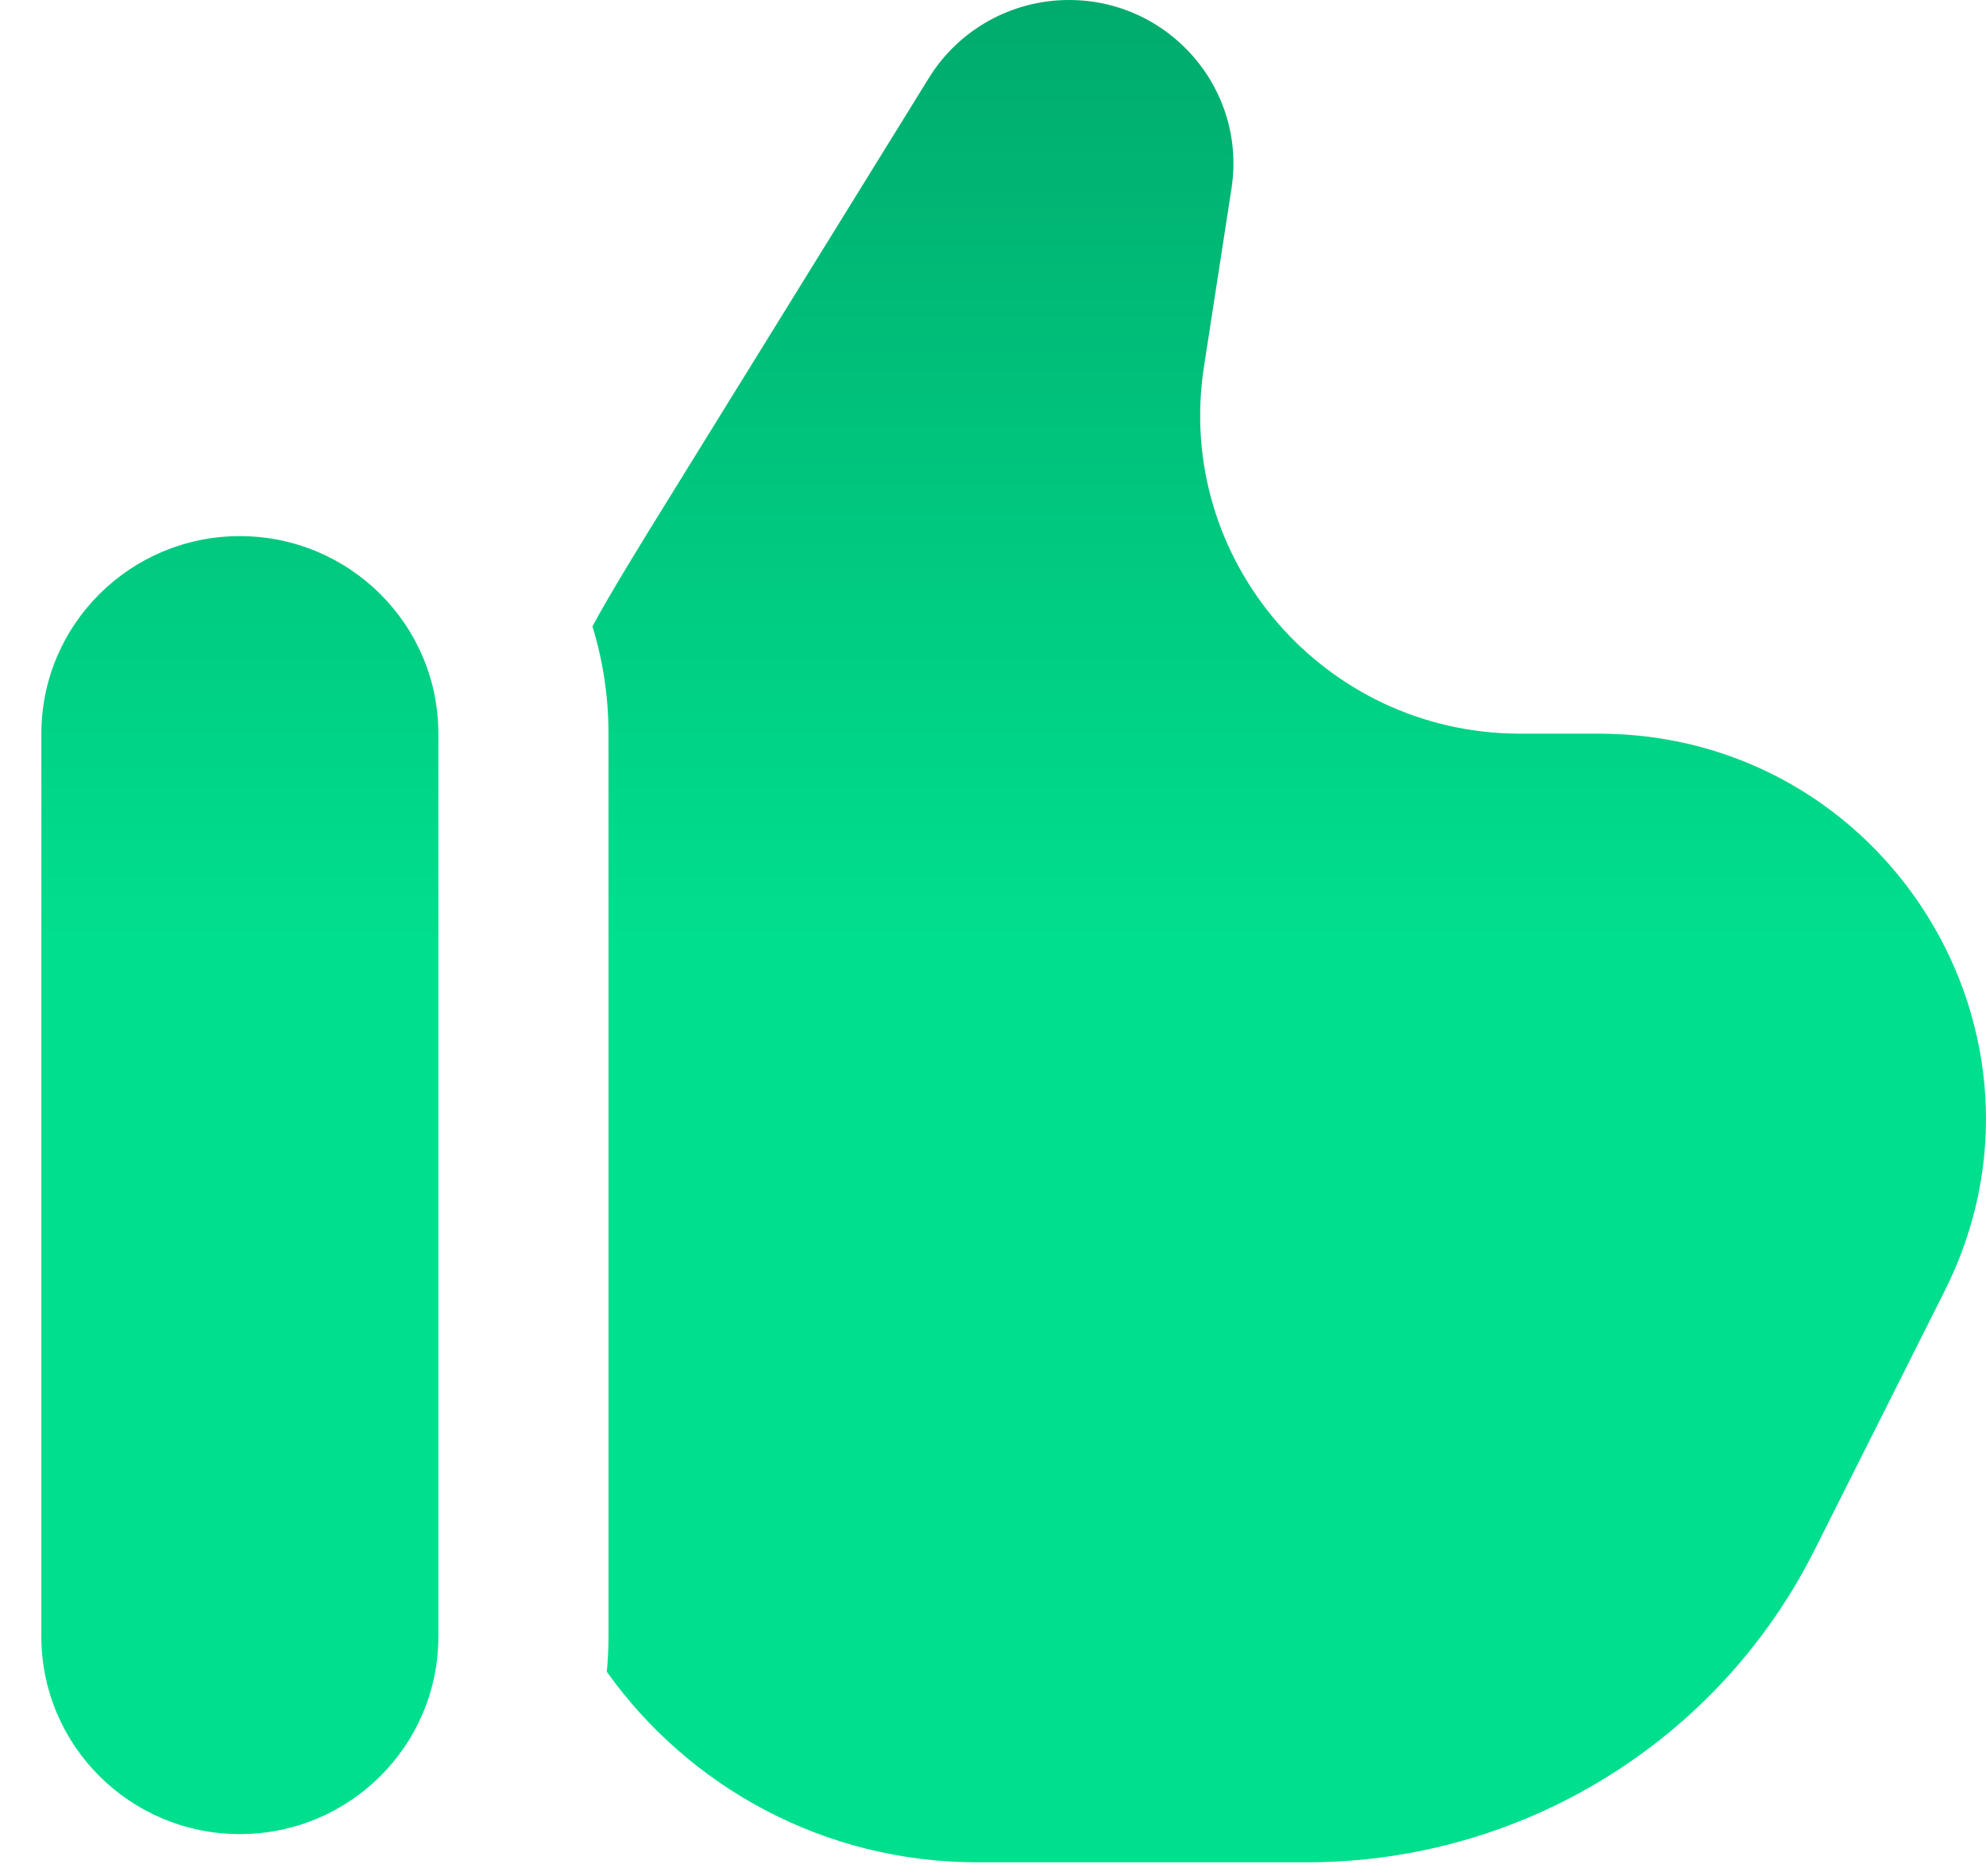
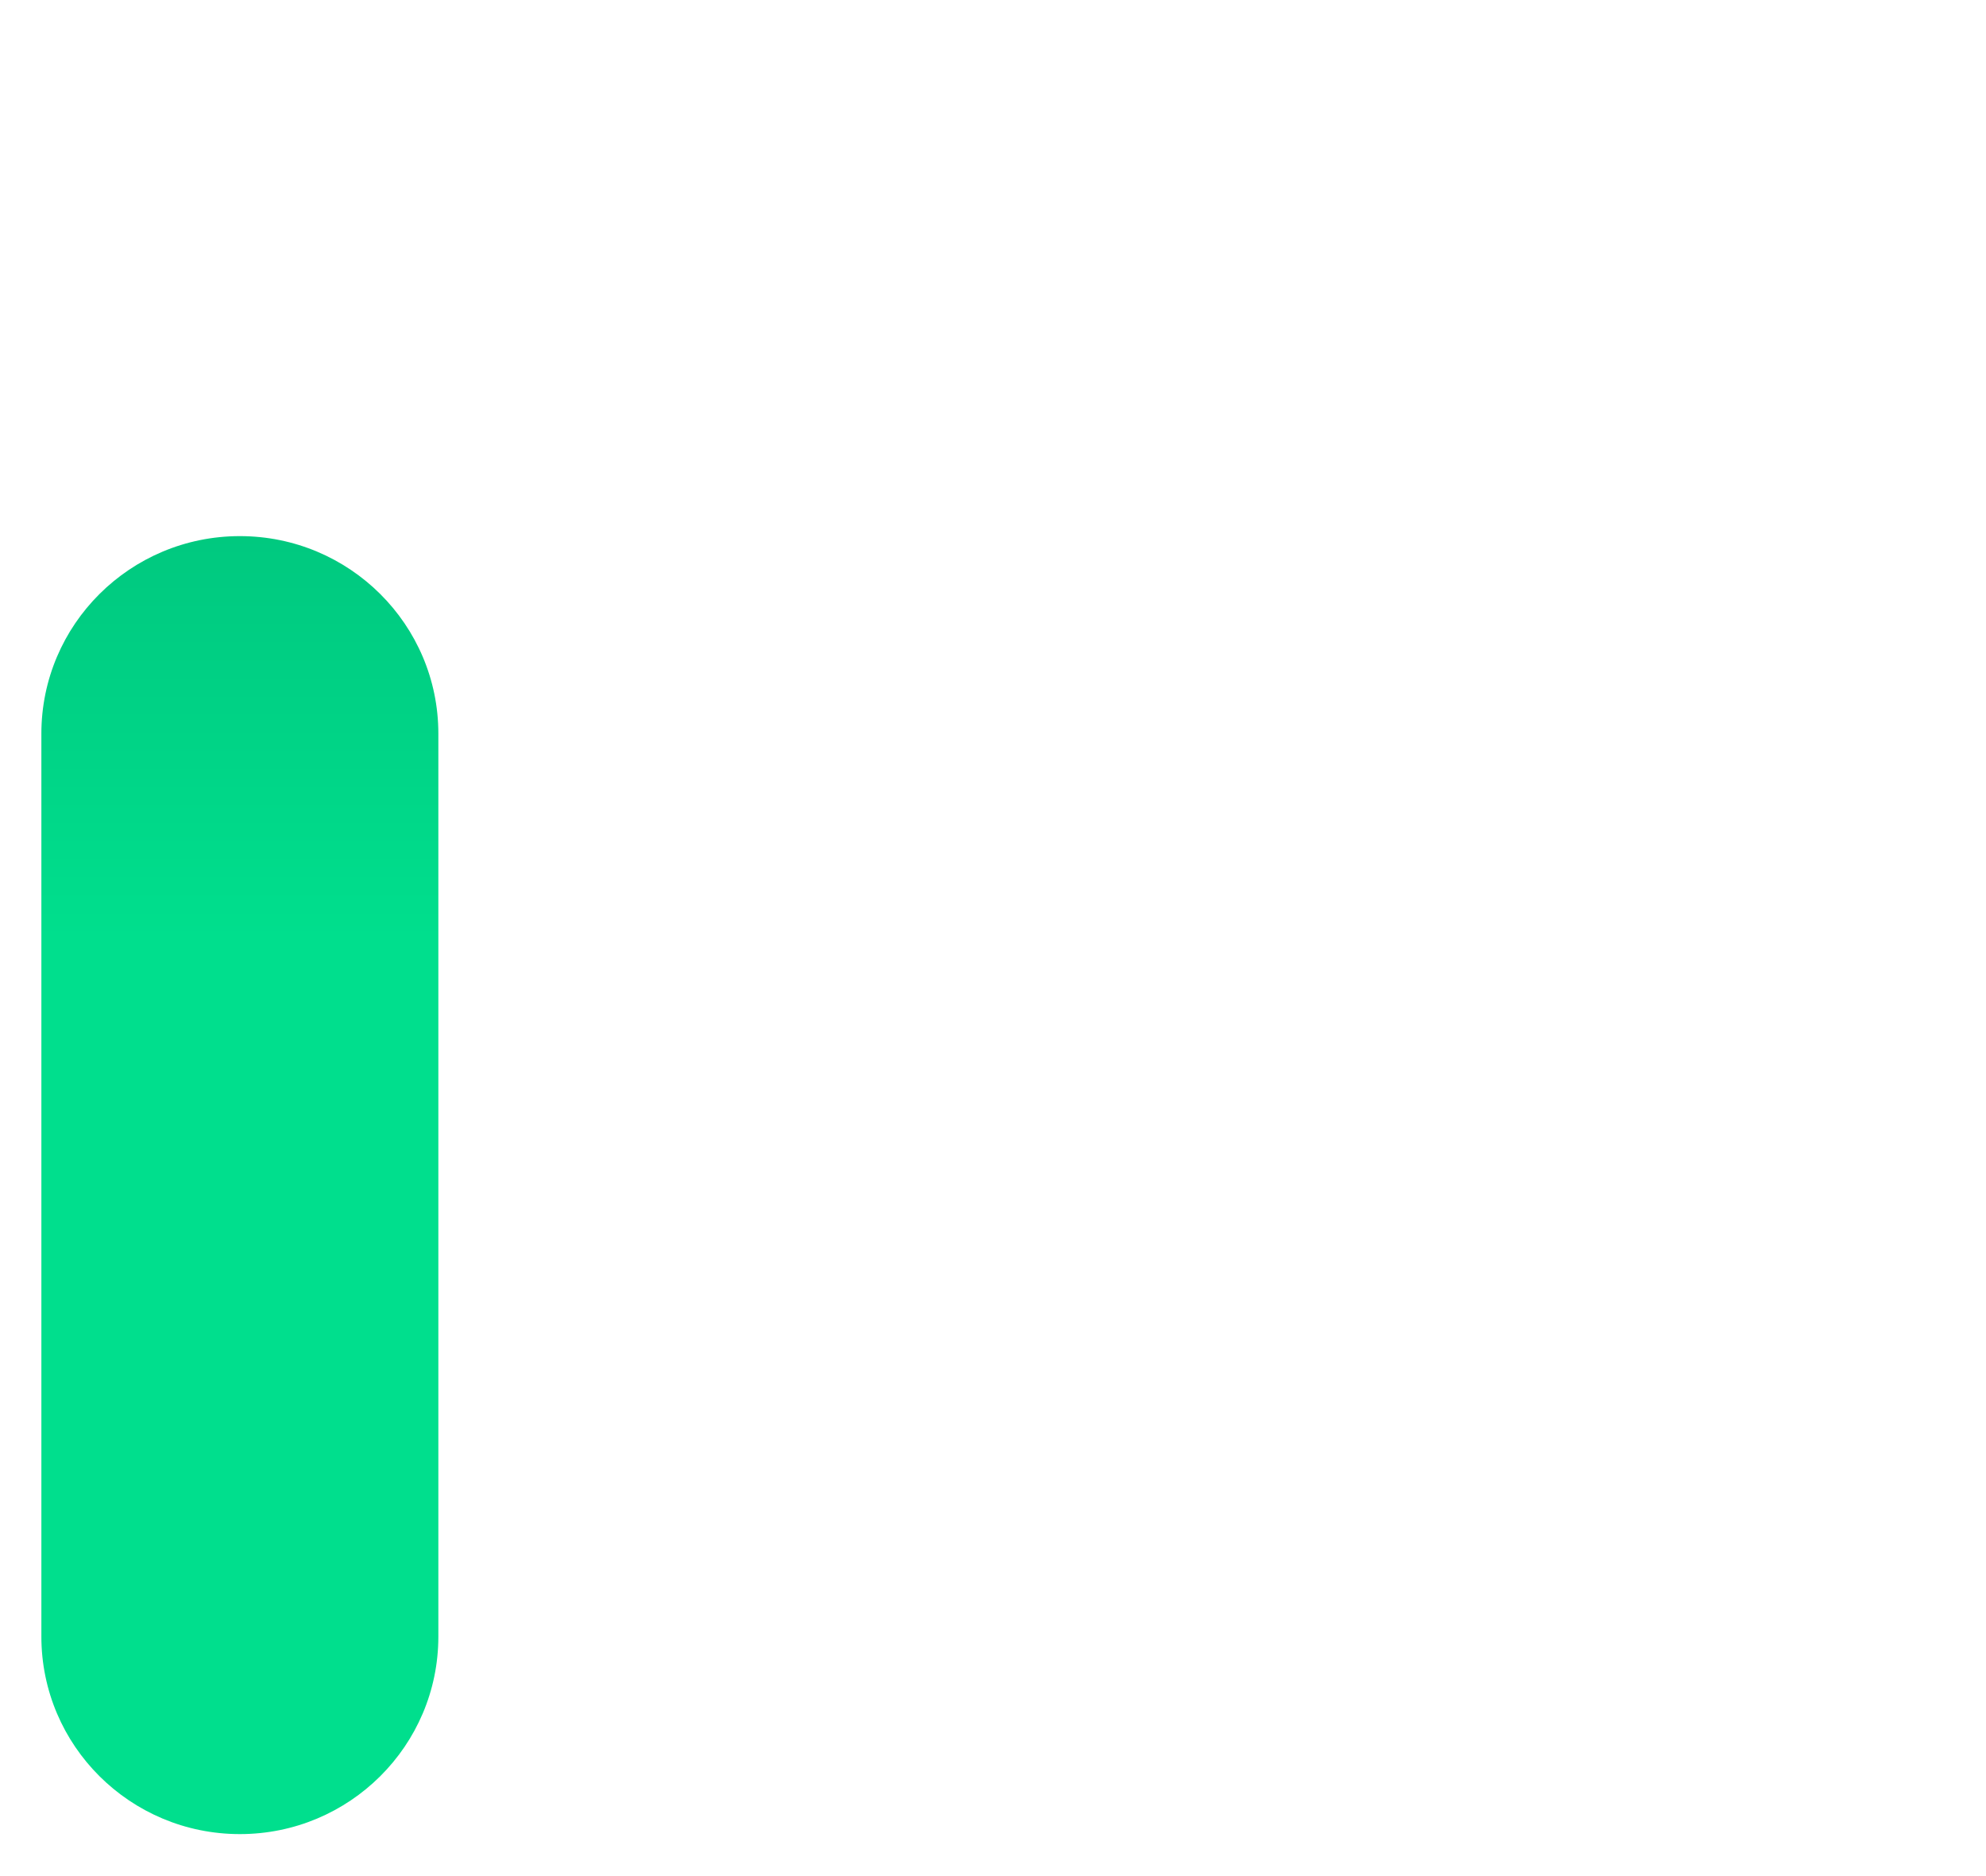
<svg xmlns="http://www.w3.org/2000/svg" width="36" height="34" viewBox="0 0 36 34" fill="none">
-   <path d="M12.253 8.825L16.839 1.411C17.381 0.534 18.342 0 19.377 0C21.204 0 22.601 1.62 22.323 3.416L21.824 6.648C21.283 10.143 24.002 13.296 27.556 13.296H28.974C34.19 13.296 37.583 18.756 35.25 23.398L32.889 28.096C31.148 31.561 27.588 33.75 23.694 33.75H17.712C14.941 33.75 12.489 32.386 10.999 30.297C11.02 30.087 11.03 29.874 11.03 29.659V13.296C11.03 12.618 10.928 11.965 10.739 11.35C11.103 10.684 11.588 9.899 12.253 8.825Z" fill="url(#paint0_linear_4722_319)" />
  <path d="M7.946 29.659C7.946 31.636 6.335 33.239 4.348 33.239C2.361 33.239 0.75 31.636 0.75 29.659V13.296C0.75 11.319 2.361 9.716 4.348 9.716C6.335 9.716 7.946 11.319 7.946 13.296V29.659Z" fill="url(#paint1_linear_4722_319)" />
  <defs>
    <linearGradient id="paint0_linear_4722_319" x1="18.375" y1="0" x2="18.375" y2="33.75" gradientUnits="userSpaceOnUse">
      <stop stop-color="#00AB6D" />
      <stop offset="0.505" stop-color="#00DF8D" />
    </linearGradient>
    <linearGradient id="paint1_linear_4722_319" x1="18.375" y1="0" x2="18.375" y2="33.75" gradientUnits="userSpaceOnUse">
      <stop stop-color="#00AB6D" />
      <stop offset="0.505" stop-color="#00DF8D" />
    </linearGradient>
  </defs>
</svg>